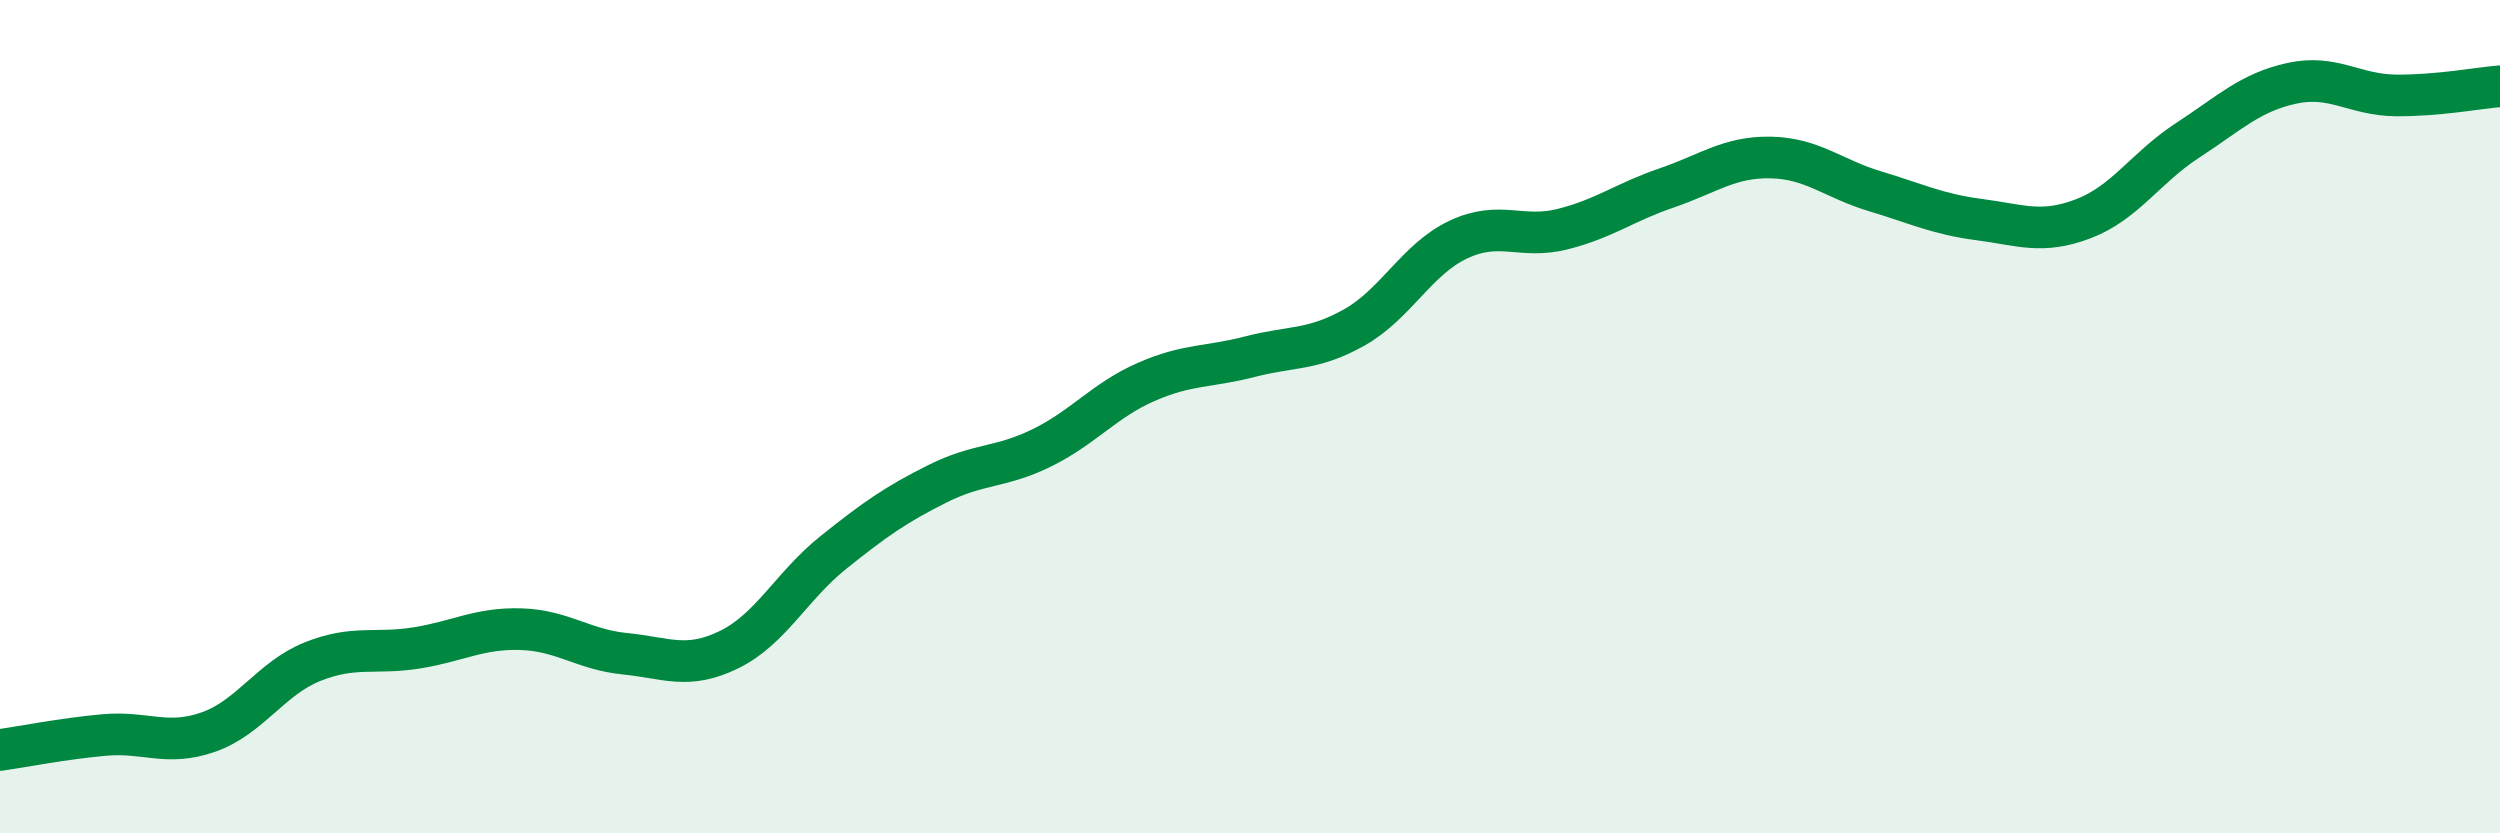
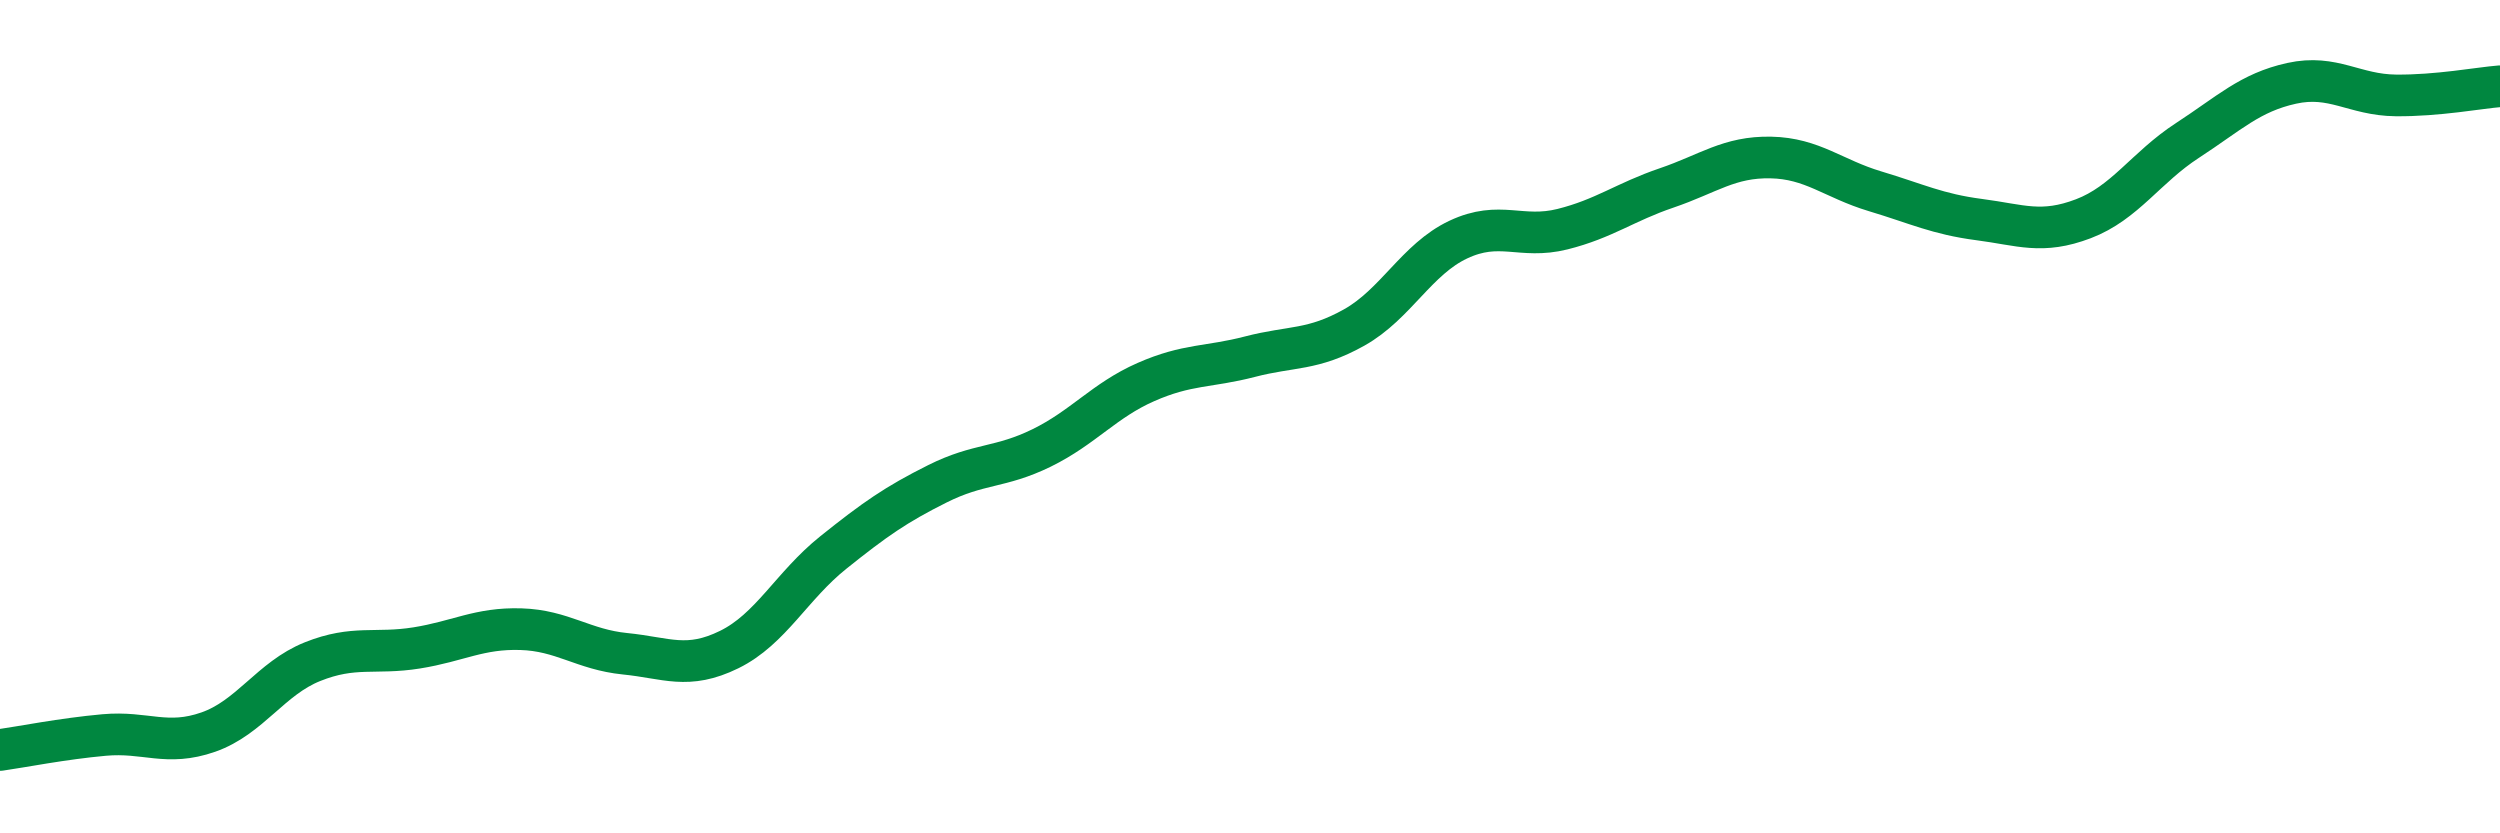
<svg xmlns="http://www.w3.org/2000/svg" width="60" height="20" viewBox="0 0 60 20">
-   <path d="M 0,18 C 0.5,17.93 1.5,17.73 2.5,17.64 C 3.5,17.55 4,17.92 5,17.57 C 6,17.22 6.5,16.28 7.5,15.88 C 8.5,15.48 9,15.71 10,15.55 C 11,15.39 11.5,15.07 12.5,15.1 C 13.5,15.13 14,15.59 15,15.69 C 16,15.79 16.5,16.08 17.5,15.59 C 18.5,15.1 19,14.06 20,13.26 C 21,12.46 21.5,12.11 22.5,11.61 C 23.5,11.11 24,11.24 25,10.75 C 26,10.26 26.5,9.61 27.5,9.17 C 28.5,8.73 29,8.82 30,8.56 C 31,8.3 31.5,8.42 32.5,7.86 C 33.5,7.3 34,6.22 35,5.75 C 36,5.28 36.5,5.75 37.5,5.5 C 38.5,5.25 39,4.85 40,4.51 C 41,4.17 41.5,3.76 42.5,3.78 C 43.5,3.8 44,4.29 45,4.59 C 46,4.89 46.5,5.14 47.5,5.27 C 48.5,5.4 49,5.63 50,5.25 C 51,4.87 51.5,4.02 52.5,3.37 C 53.5,2.72 54,2.22 55,2 C 56,1.78 56.5,2.28 57.5,2.29 C 58.5,2.3 59.5,2.11 60,2.07L60 20L0 20Z" fill="#008740" opacity="0.1" stroke-linecap="round" stroke-linejoin="round" />
  <path d="M 0,18 C 0.5,17.93 1.5,17.73 2.5,17.64 C 3.5,17.55 4,17.92 5,17.57 C 6,17.22 6.5,16.28 7.5,15.88 C 8.5,15.48 9,15.71 10,15.55 C 11,15.39 11.5,15.07 12.5,15.1 C 13.5,15.13 14,15.59 15,15.69 C 16,15.79 16.5,16.08 17.5,15.59 C 18.5,15.1 19,14.06 20,13.26 C 21,12.46 21.5,12.11 22.5,11.61 C 23.5,11.11 24,11.24 25,10.75 C 26,10.26 26.5,9.61 27.5,9.17 C 28.5,8.73 29,8.82 30,8.56 C 31,8.3 31.5,8.42 32.5,7.86 C 33.5,7.3 34,6.22 35,5.75 C 36,5.28 36.5,5.75 37.5,5.5 C 38.5,5.25 39,4.85 40,4.51 C 41,4.17 41.5,3.76 42.5,3.78 C 43.5,3.8 44,4.29 45,4.59 C 46,4.89 46.5,5.14 47.5,5.27 C 48.5,5.4 49,5.63 50,5.25 C 51,4.87 51.5,4.02 52.5,3.37 C 53.5,2.72 54,2.22 55,2 C 56,1.78 56.5,2.28 57.5,2.29 C 58.5,2.3 59.5,2.11 60,2.07" stroke="#008740" stroke-width="1" fill="none" stroke-linecap="round" stroke-linejoin="round" />
</svg>